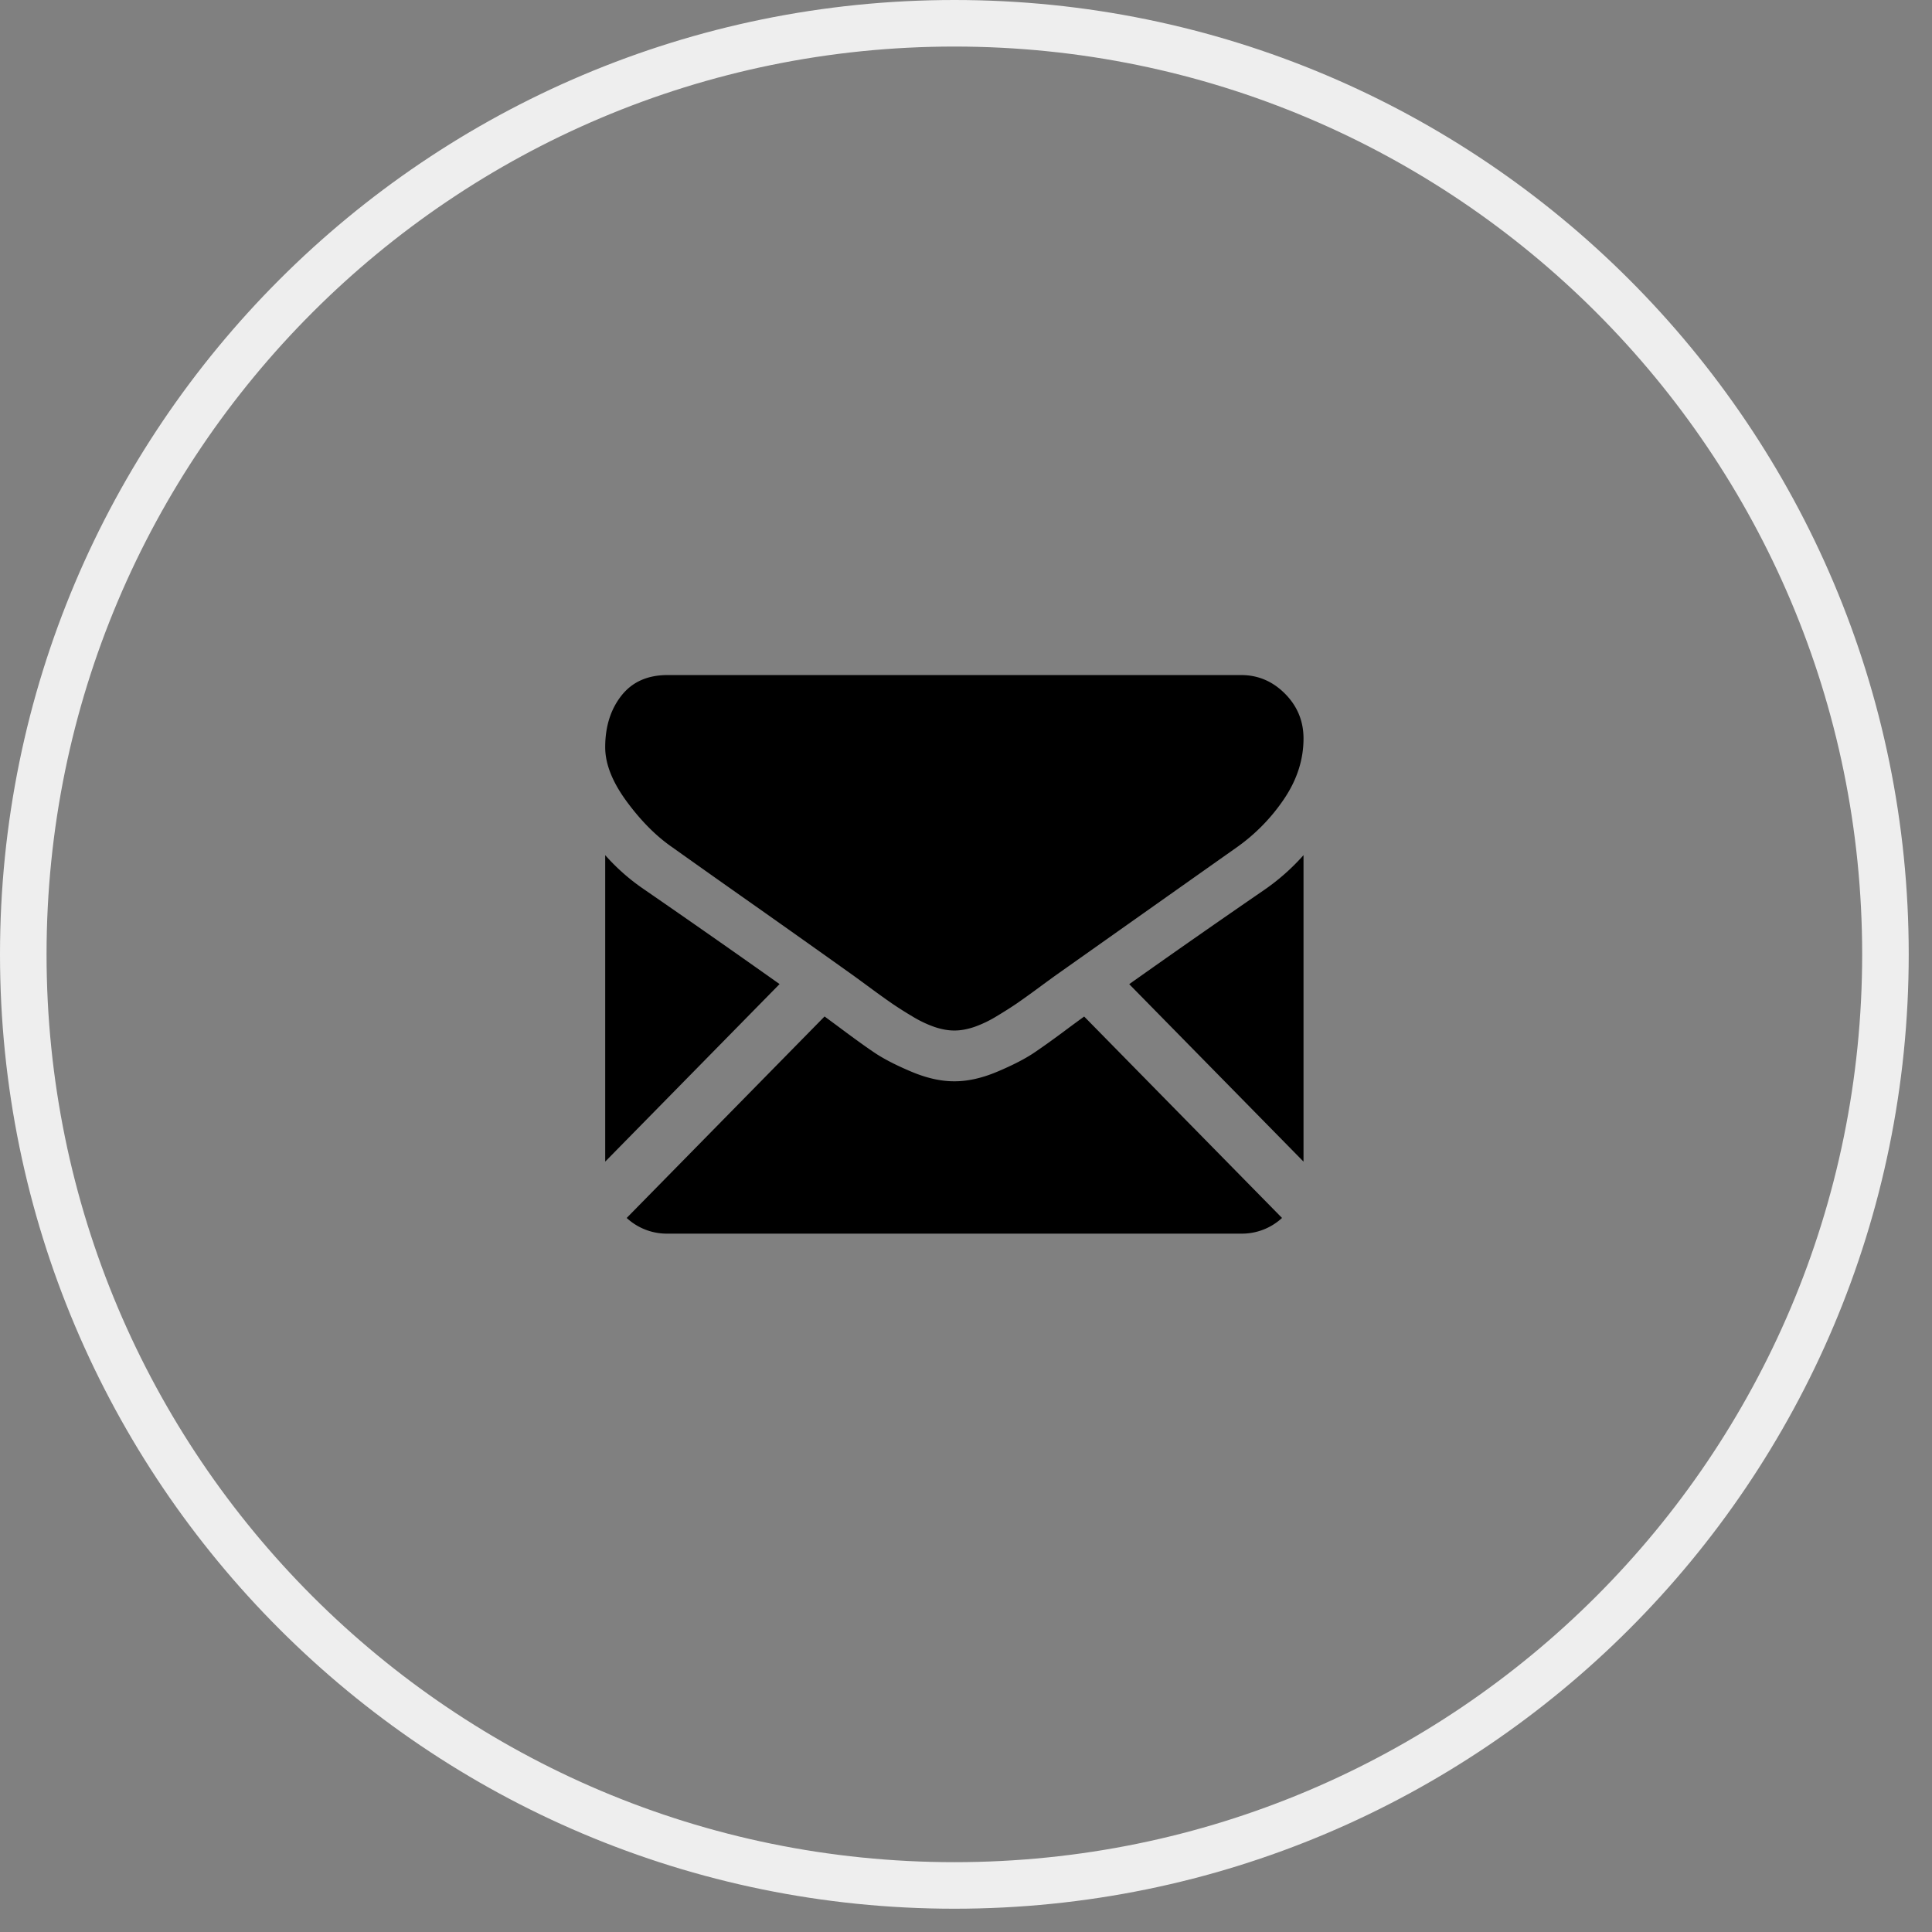
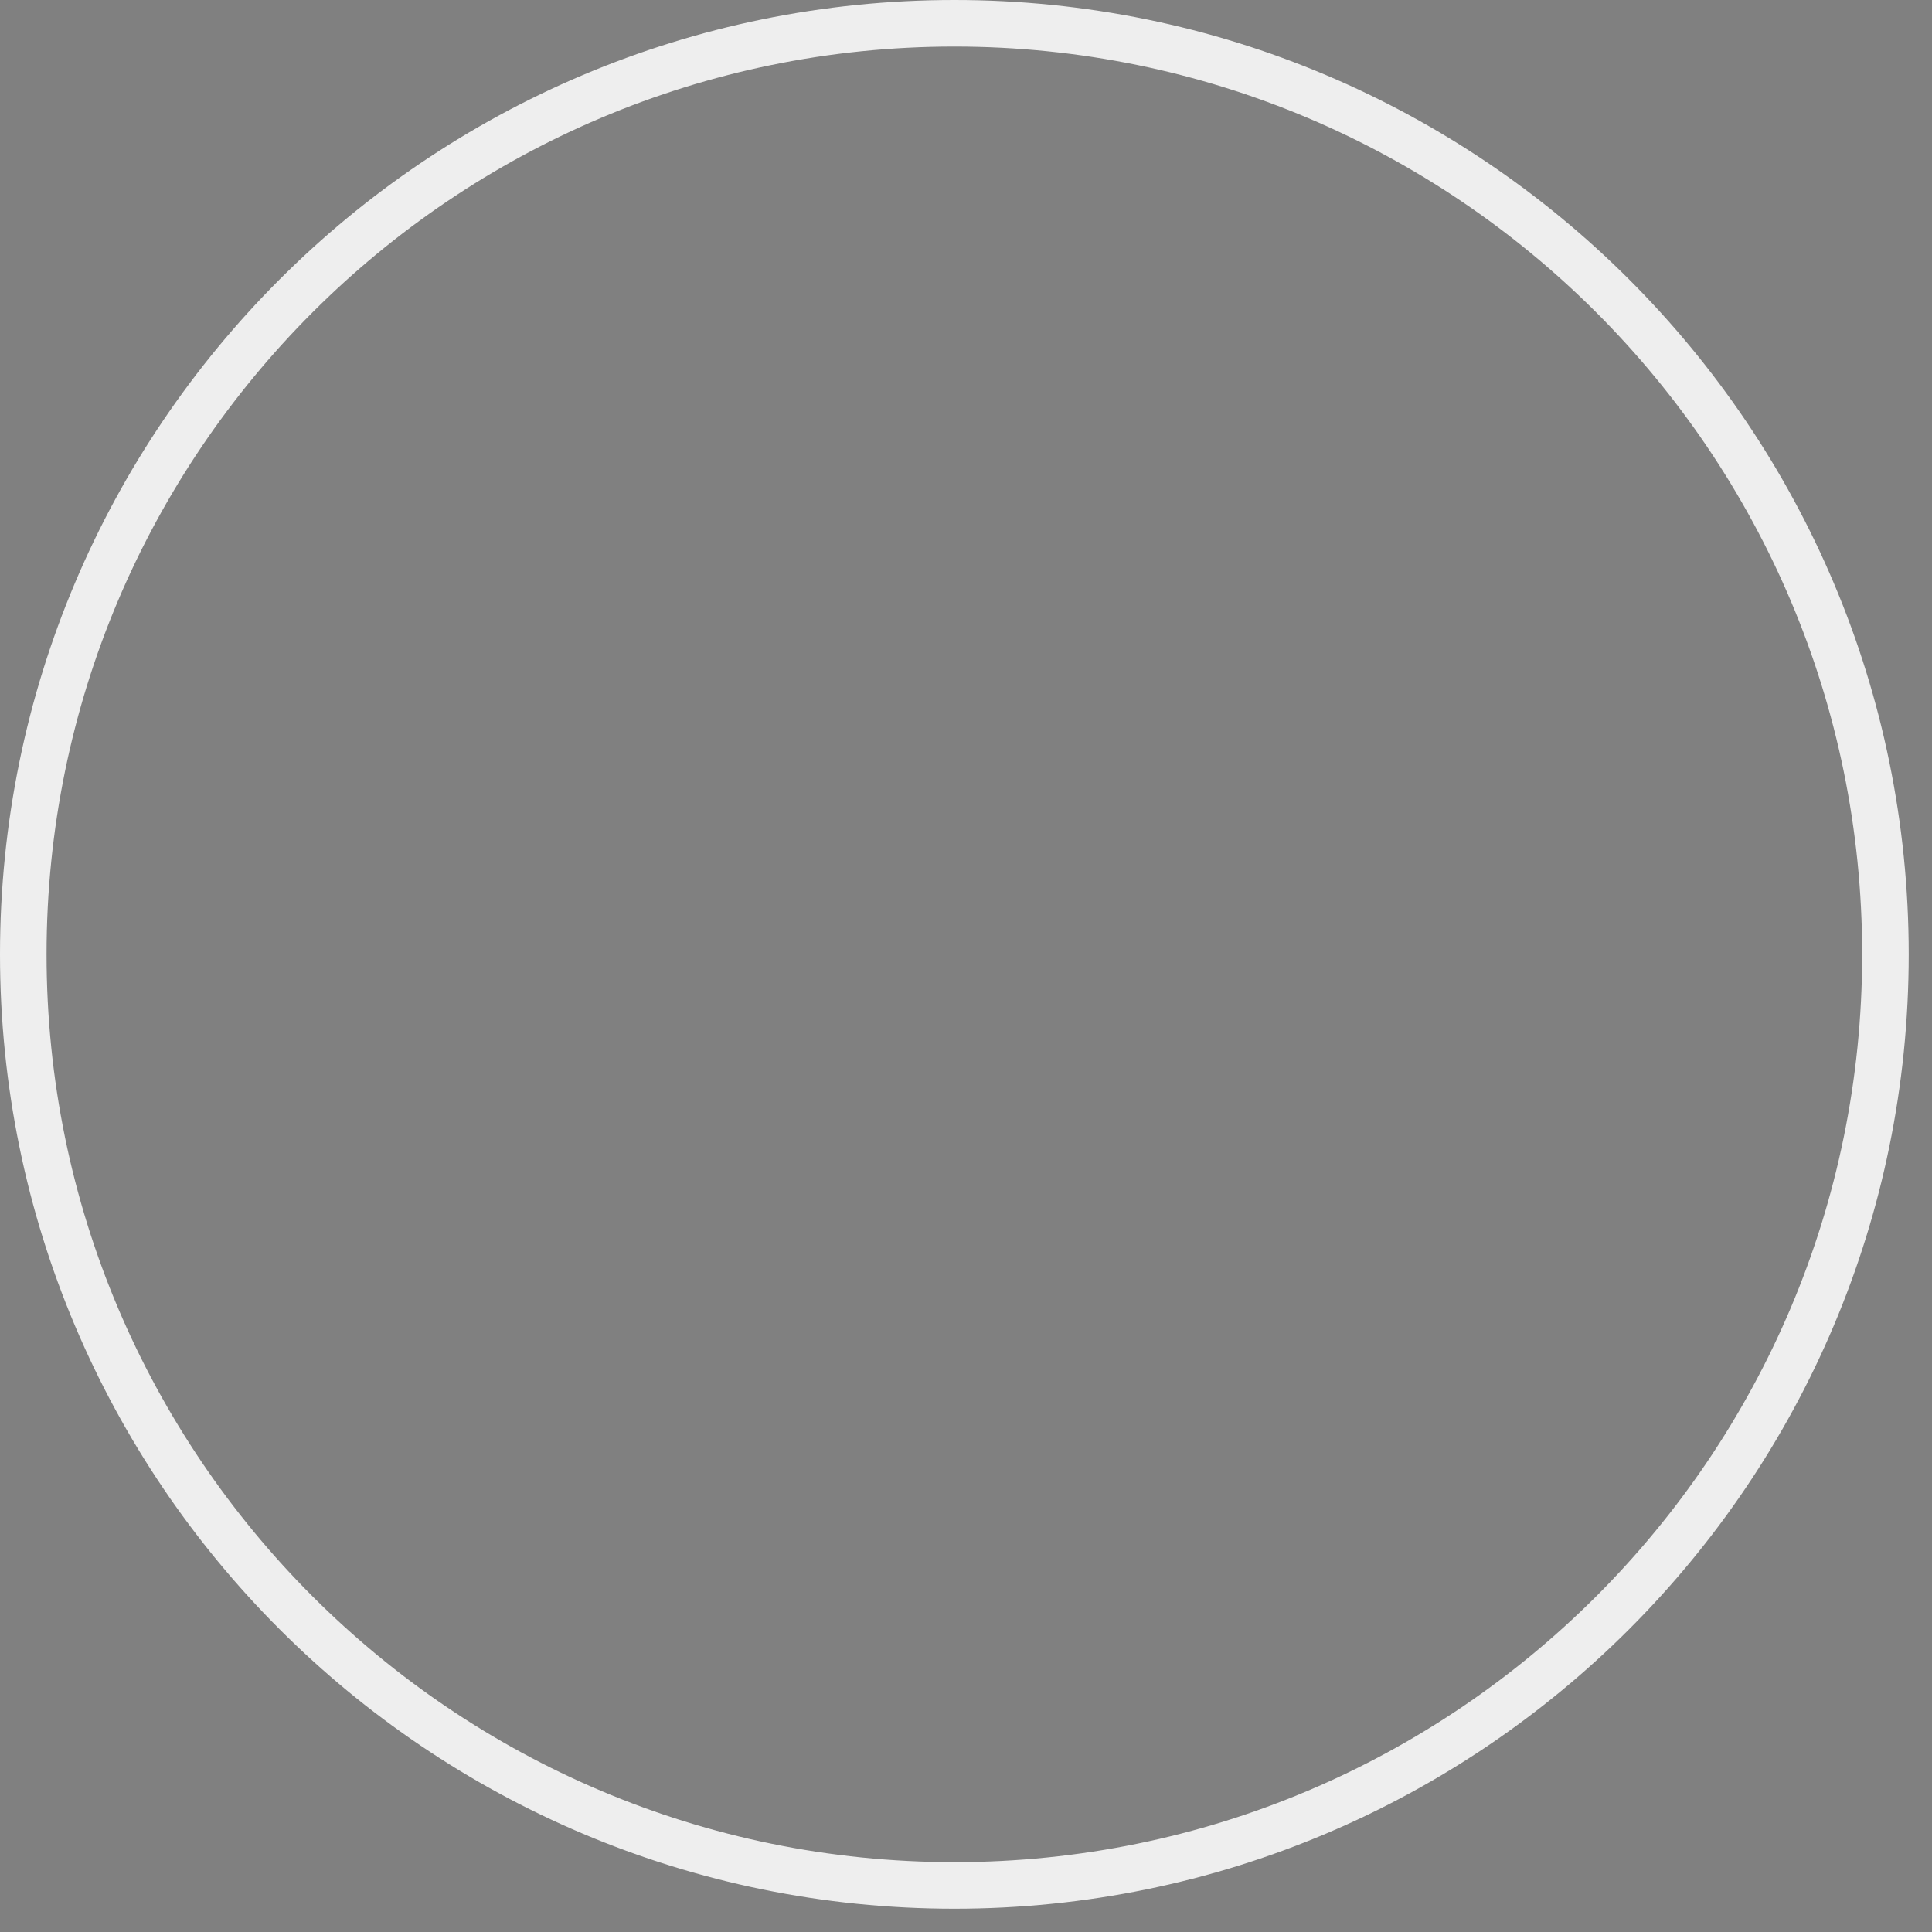
<svg xmlns="http://www.w3.org/2000/svg" width="83" height="83">
  <rect width="100%" height="100%" fill="#808080" stroke="none" />
  <path fill="none" stroke="#EEE" stroke-width="2" d="M41 1c22.091 0 40 17.908 40 39.999C81 63.091 63.091 81 41 81S1 63.091 1 40.999C1 18.908 18.909 1 41 1z" />
-   <path fill-rule="evenodd" d="M48.512 42.28a489.83 489.83 0 0 1 5.814-4.058A9.309 9.309 0 0 0 56 36.738v13.166l-7.488-7.624zm4.626-5.882c-2.709 1.913-4.753 3.359-6.141 4.34l-1.694 1.198-.25.183c-.121.087-.274.199-.461.338-.363.267-.664.482-.905.648-.24.164-.53.349-.87.553a5.022 5.022 0 0 1-.963.461c-.301.101-.58.152-.837.152h-.033c-.257 0-.536-.051-.837-.152a4.994 4.994 0 0 1-.963-.461 16.632 16.632 0 0 1-.871-.553 41.396 41.396 0 0 1-.904-.648l-.461-.339a40.137 40.137 0 0 1-.25-.182 958.214 958.214 0 0 0-4.386-3.11 762.422 762.422 0 0 1-3.432-2.428c-.692-.477-1.345-1.134-1.959-1.969-.614-.836-.921-1.611-.921-2.326 0-.887.232-1.626.695-2.216.463-.59 1.124-.886 1.984-.886h24.642c.726 0 1.353.267 1.884.801.53.534.795 1.176.795 1.926 0 .898-.274 1.755-.82 2.573a8.059 8.059 0 0 1-2.042 2.097zm-25.447 1.824a553.56 553.56 0 0 1 5.8 4.055L26 49.904V36.738a8.934 8.934 0 0 0 1.691 1.484zm8.32 5.879c.636.477 1.152.849 1.548 1.116.397.268.924.54 1.582.818.659.279 1.273.418 1.842.418h.033c.57 0 1.184-.139 1.842-.418.658-.278 1.186-.55 1.582-.818.396-.267.913-.639 1.549-1.116.187-.138.384-.282.588-.43l8.5 8.653a2.539 2.539 0 0 1-1.756.674H28.679a2.537 2.537 0 0 1-1.756-.674l8.501-8.656.587.433z" />
</svg>